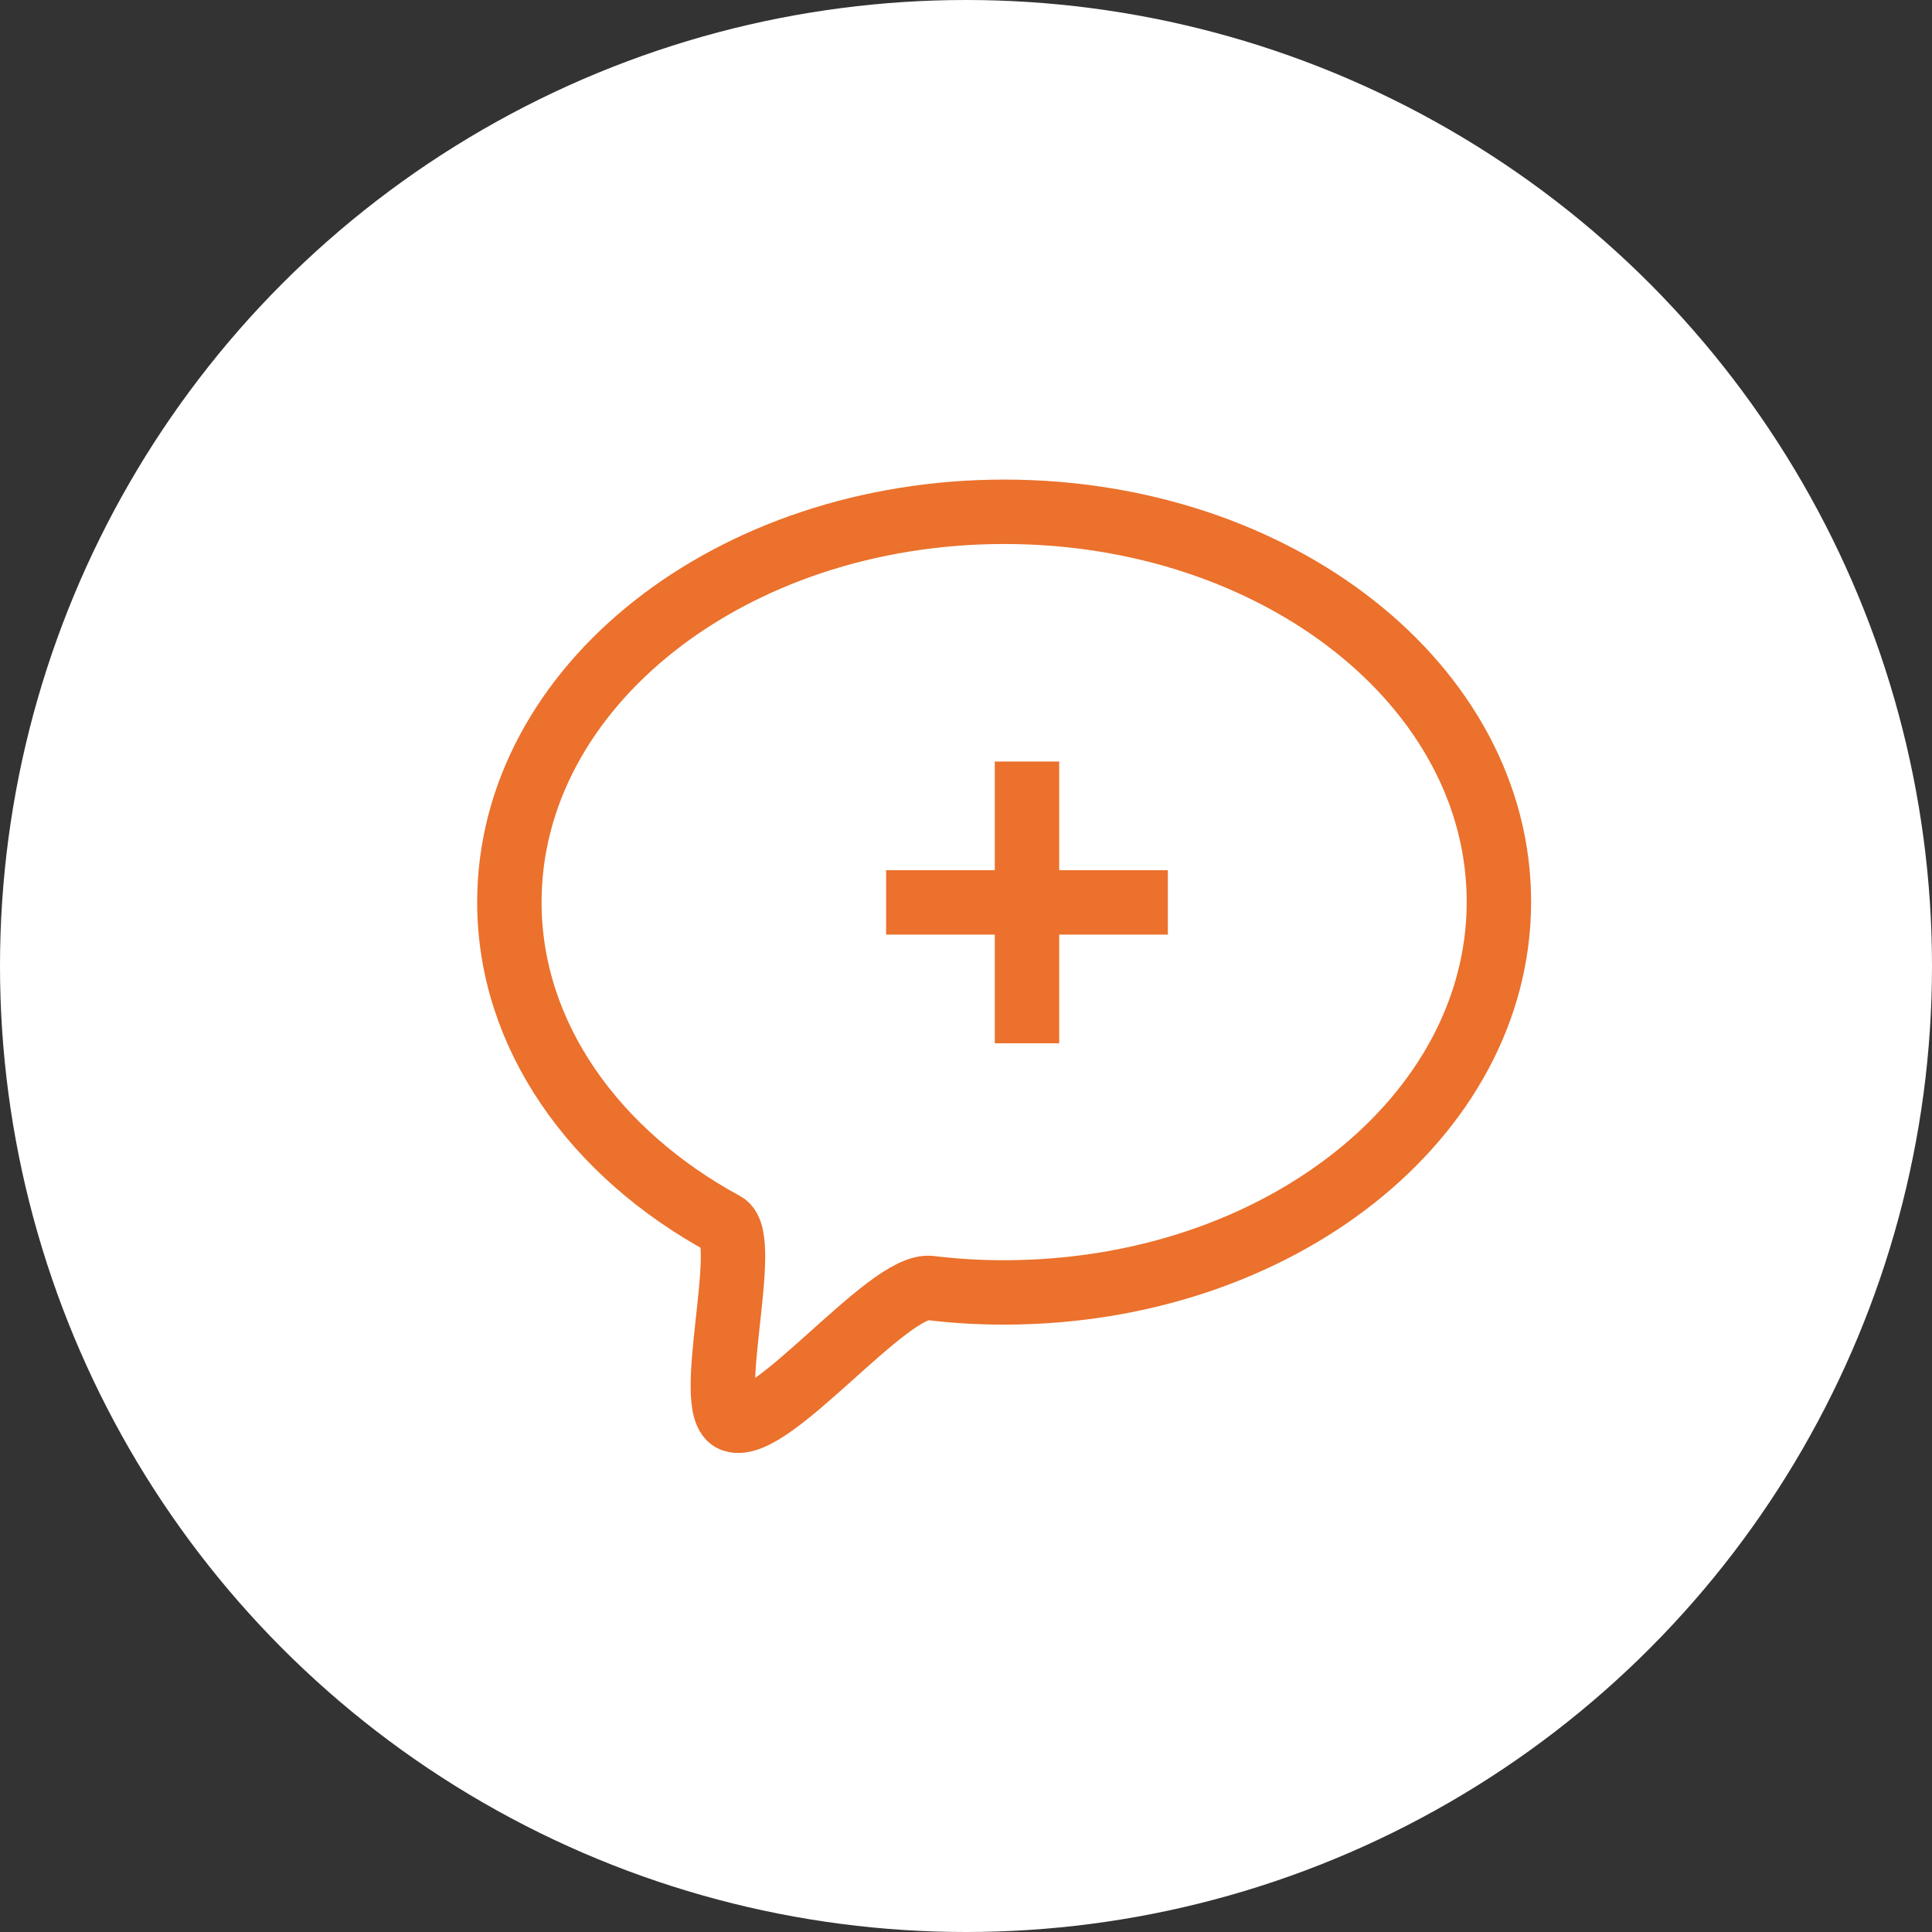
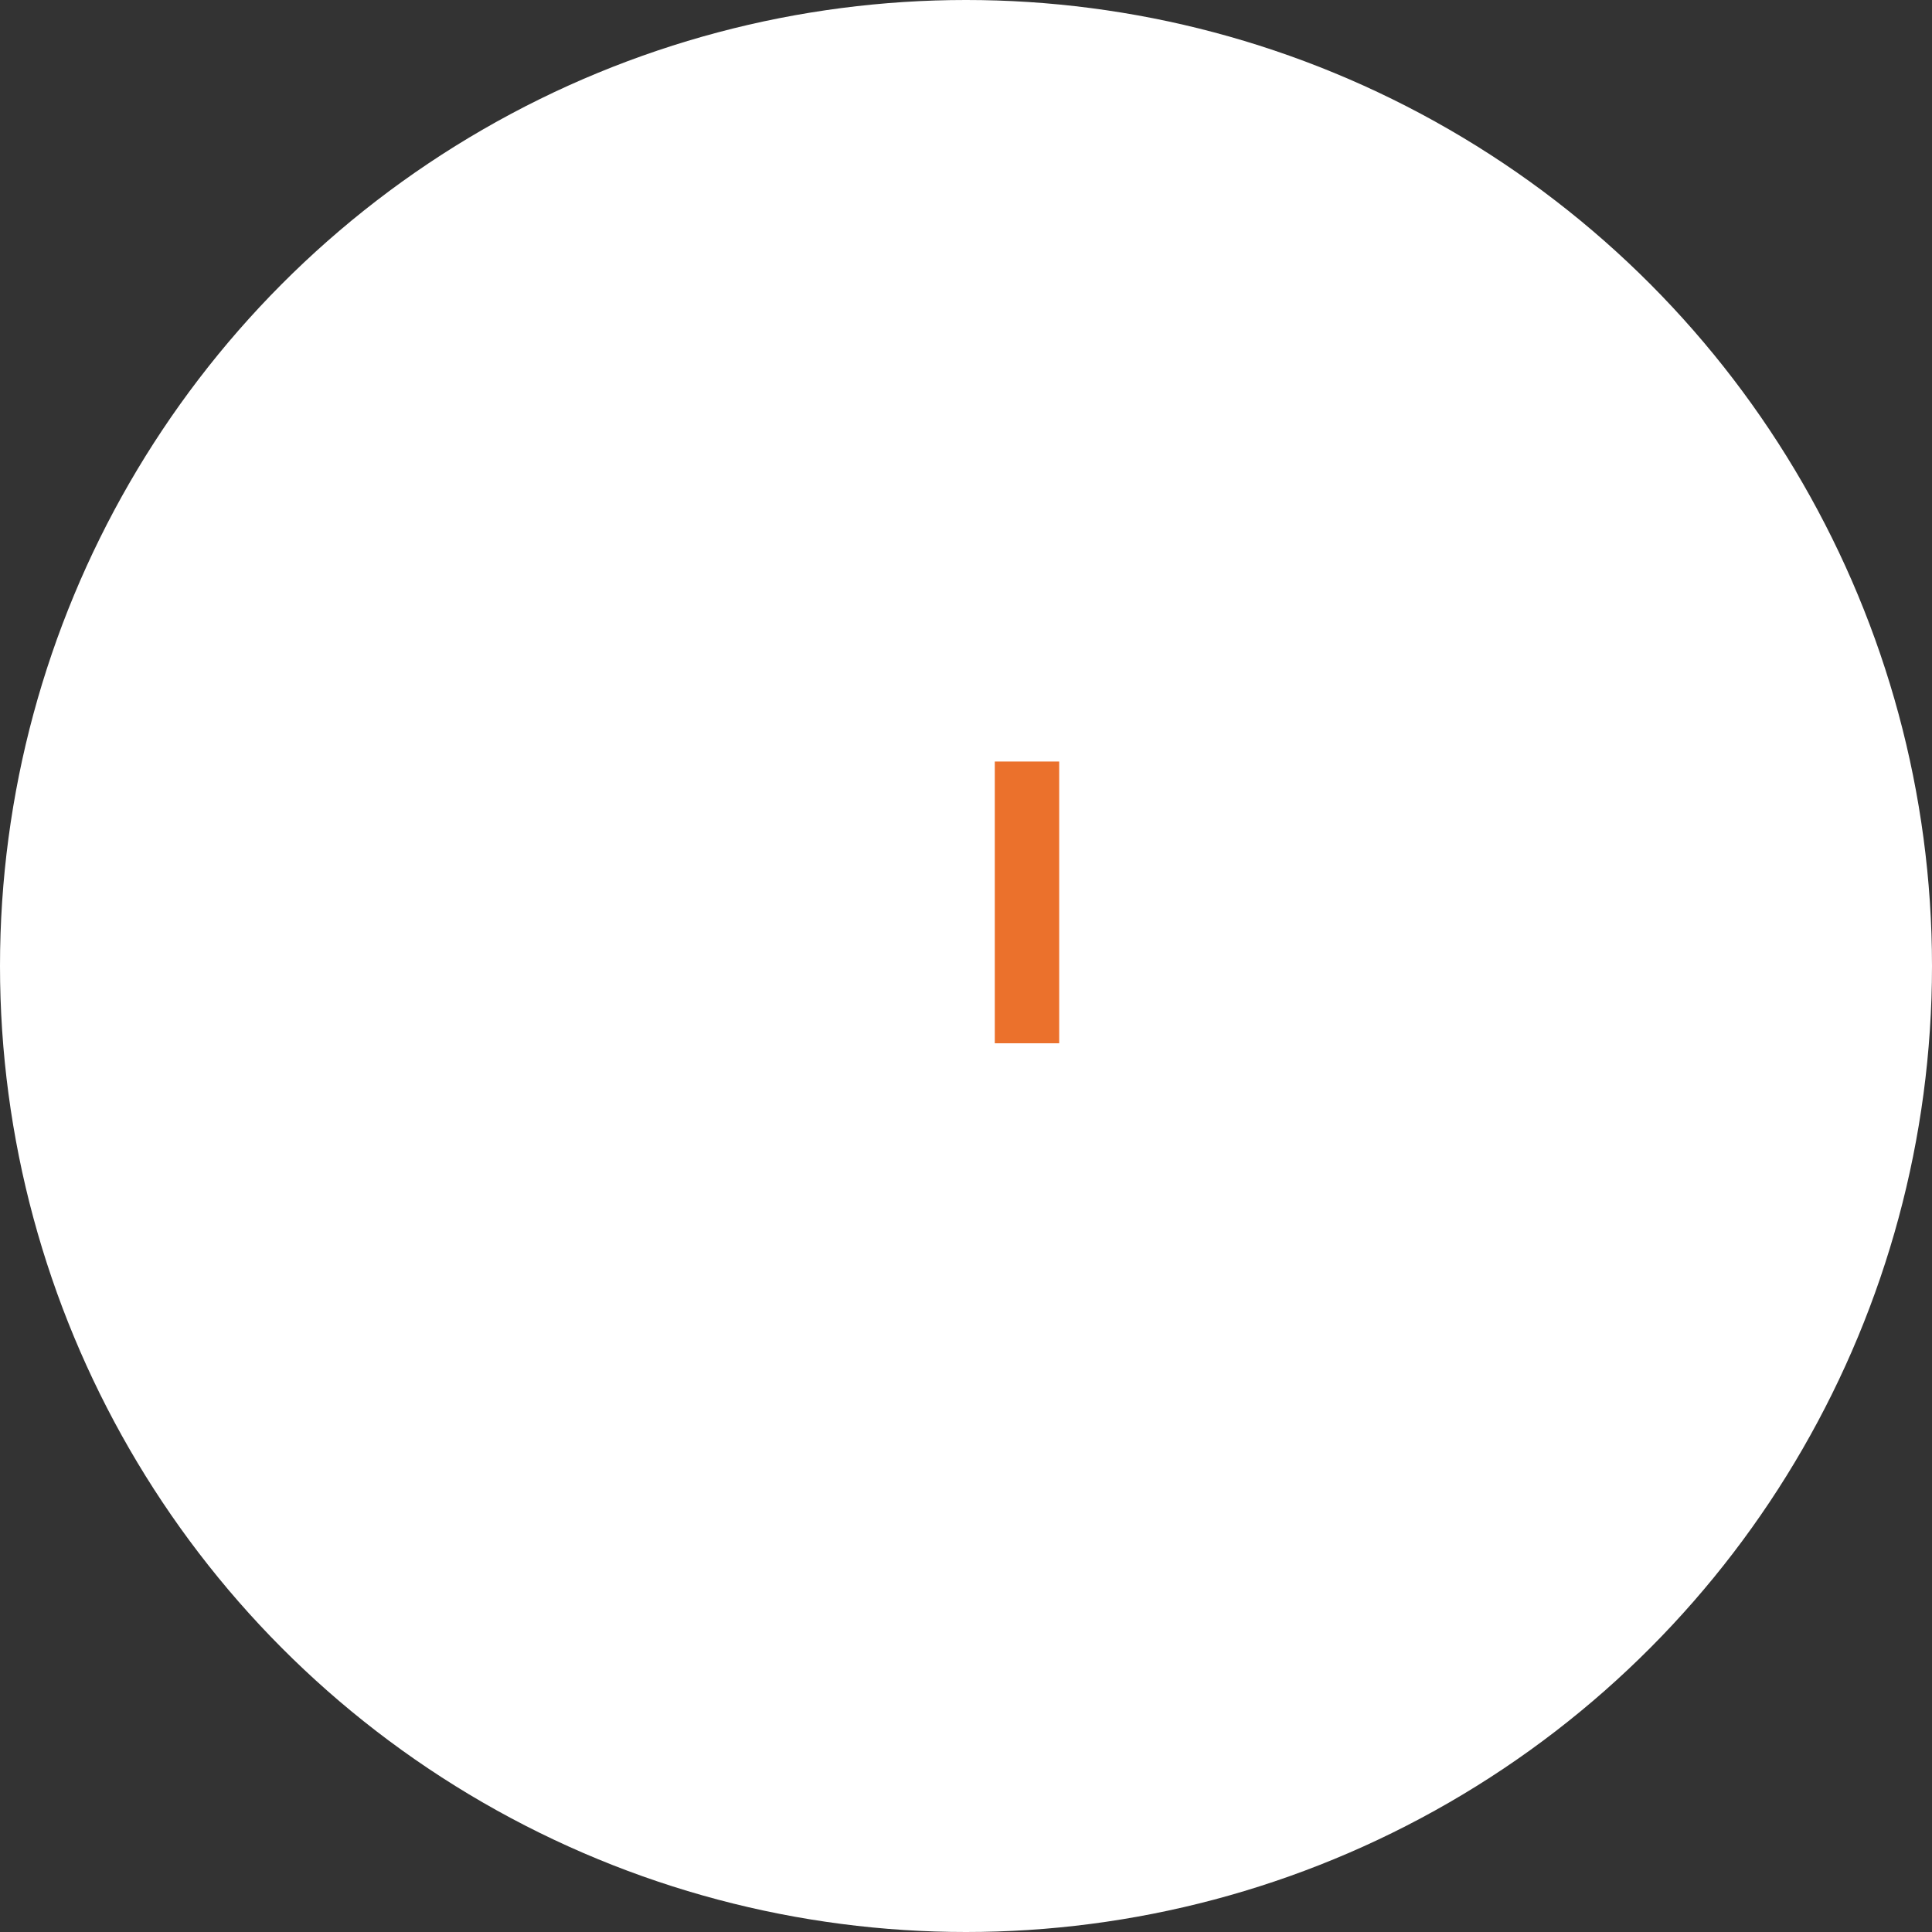
<svg xmlns="http://www.w3.org/2000/svg" width="60" height="60" viewBox="0 0 60 60" fill="none">
  <rect x="0" y="0" width="60" height="60" fill="#333333" stroke="none" />
  <circle cx="30" cy="30" r="30" fill="white" />
-   <path d="M46.55 28.006C46.55 34.706 39.675 40.137 31.188 40.137C30.419 40.139 29.651 40.093 28.887 40C27.587 39.85 23.944 44.494 22.769 44.1C21.831 43.781 23.337 38.475 22.5 38.019C18.469 35.831 15.819 32.162 15.819 28.019C15.819 21.319 22.694 15.894 31.188 15.894C39.681 15.894 46.55 21.306 46.55 28.006Z" stroke="#EB712C" stroke-width="2" stroke-linecap="round" />
  <path d="M31.894 23.65V32.4" stroke="#EB712C" stroke-width="2" />
-   <path d="M27.519 28.025H36.269" stroke="#EB712C" stroke-width="2" />
</svg>